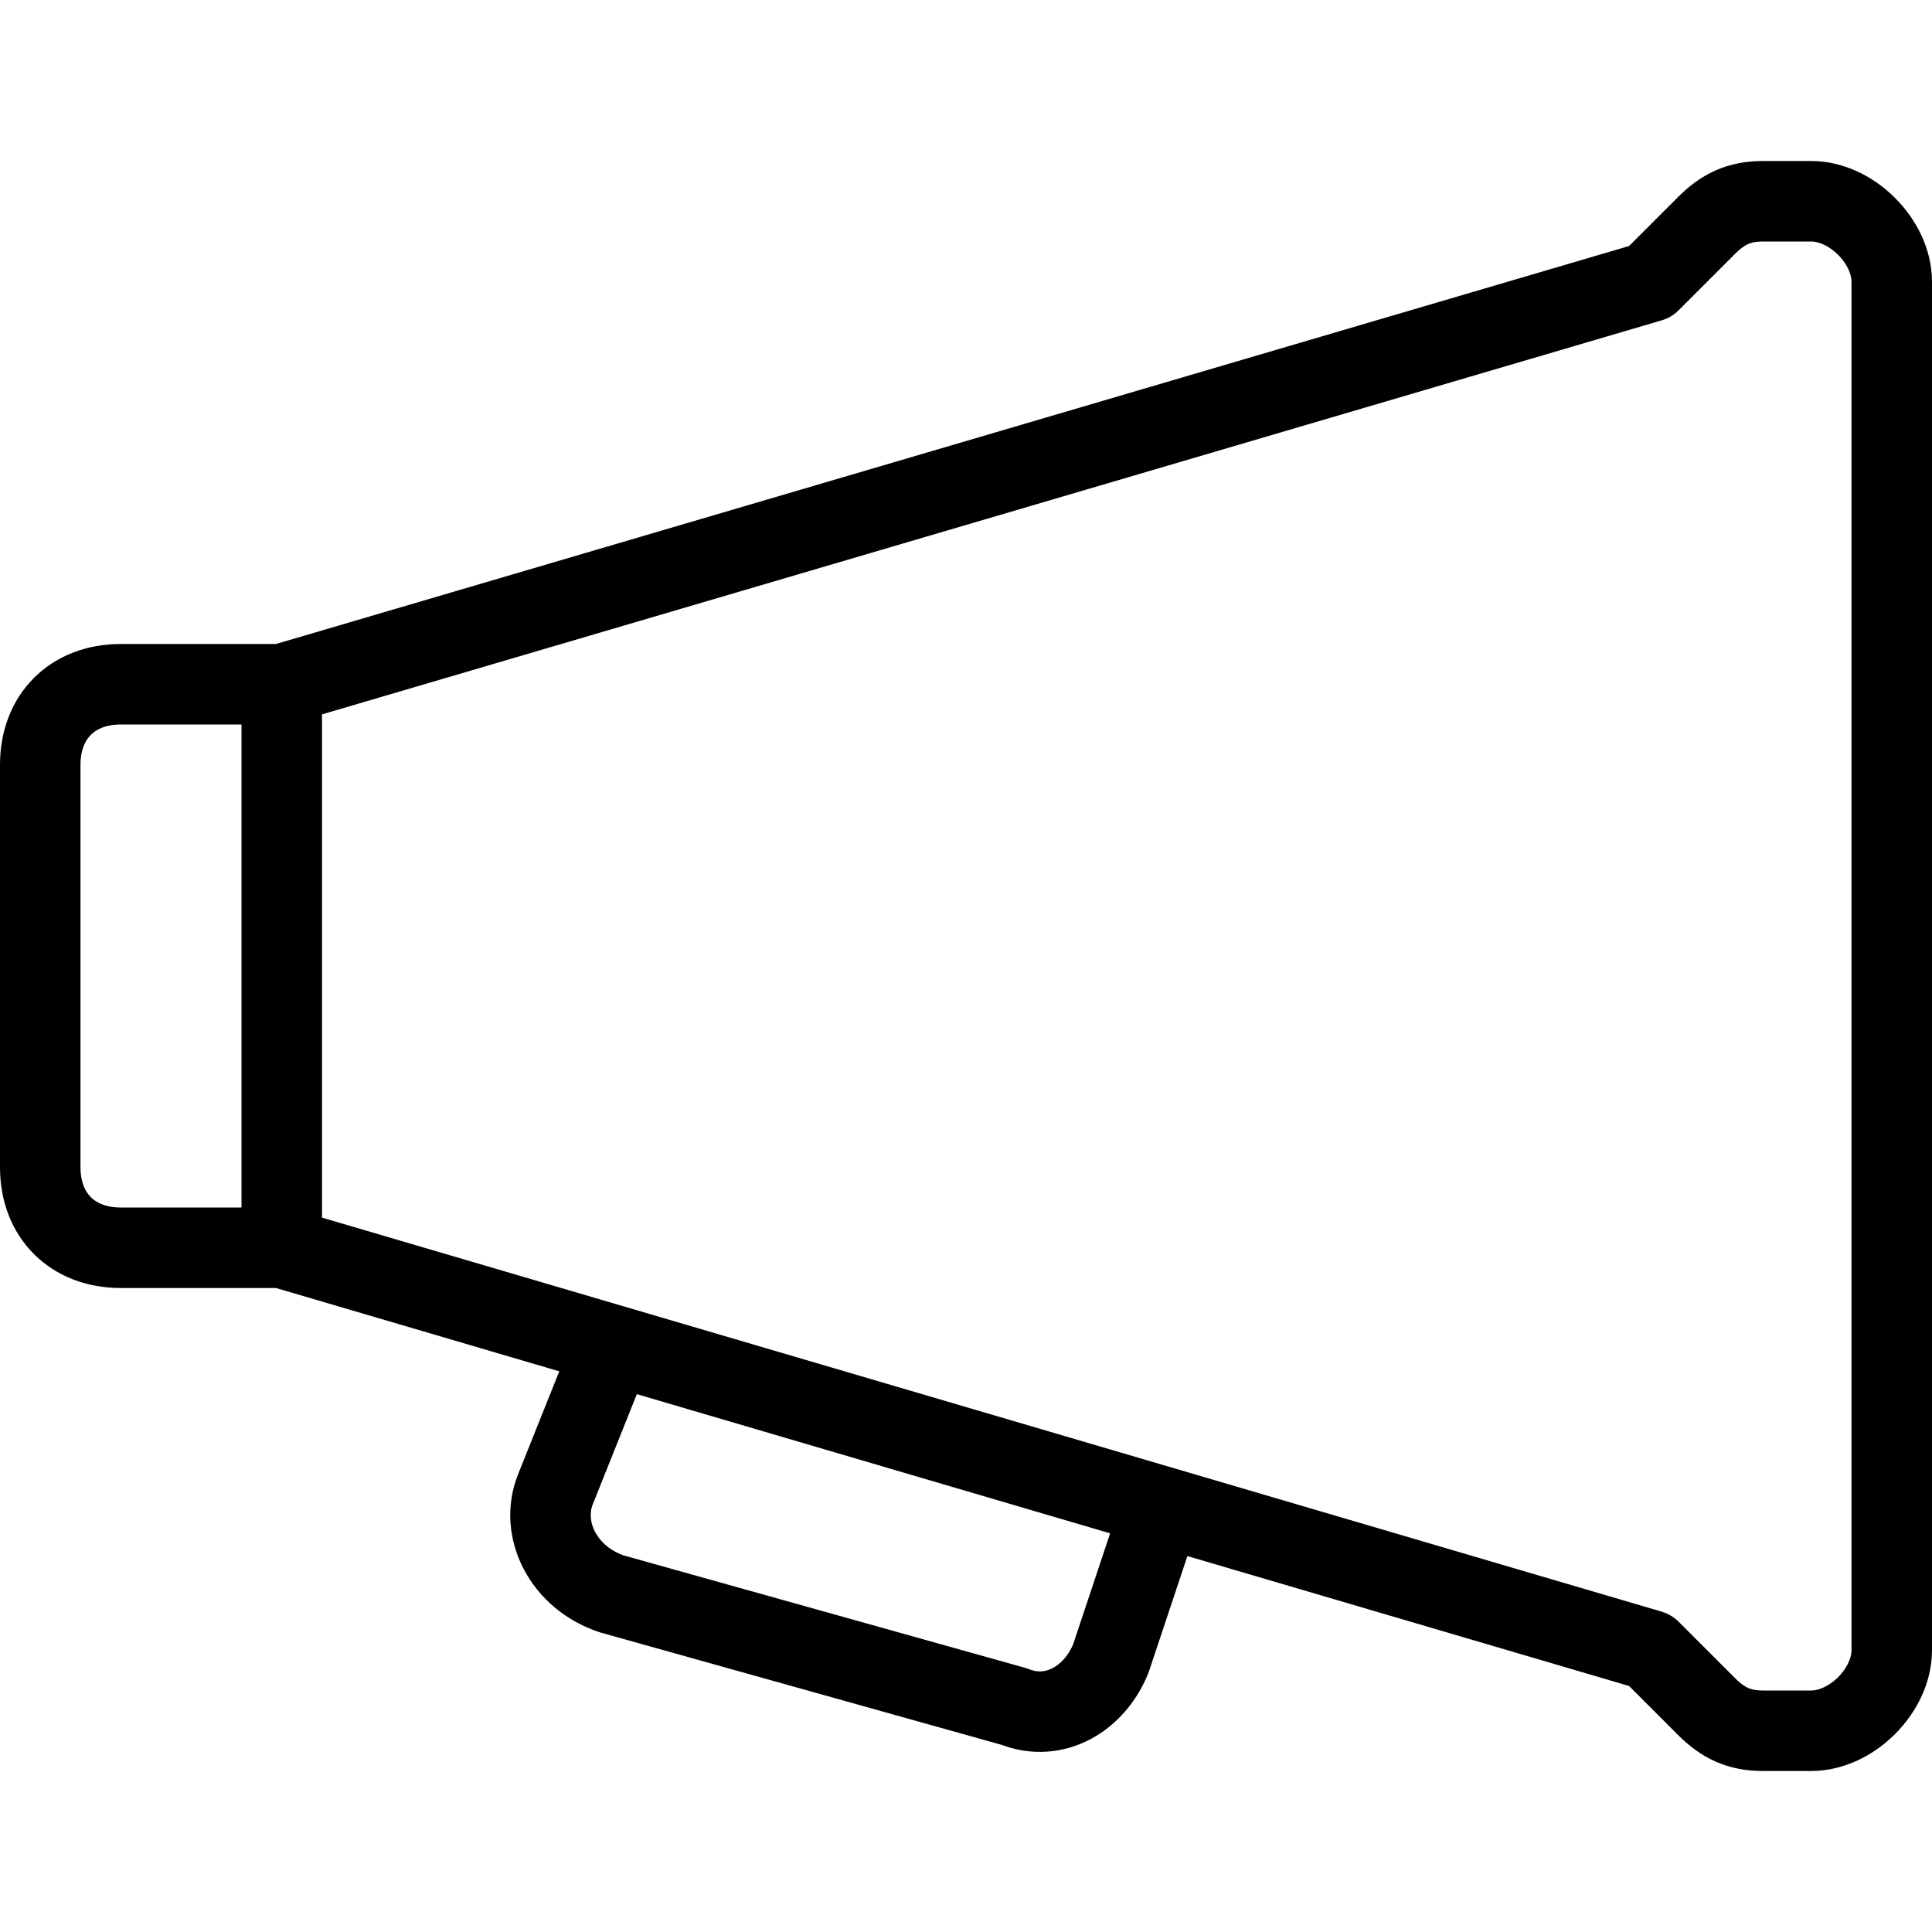
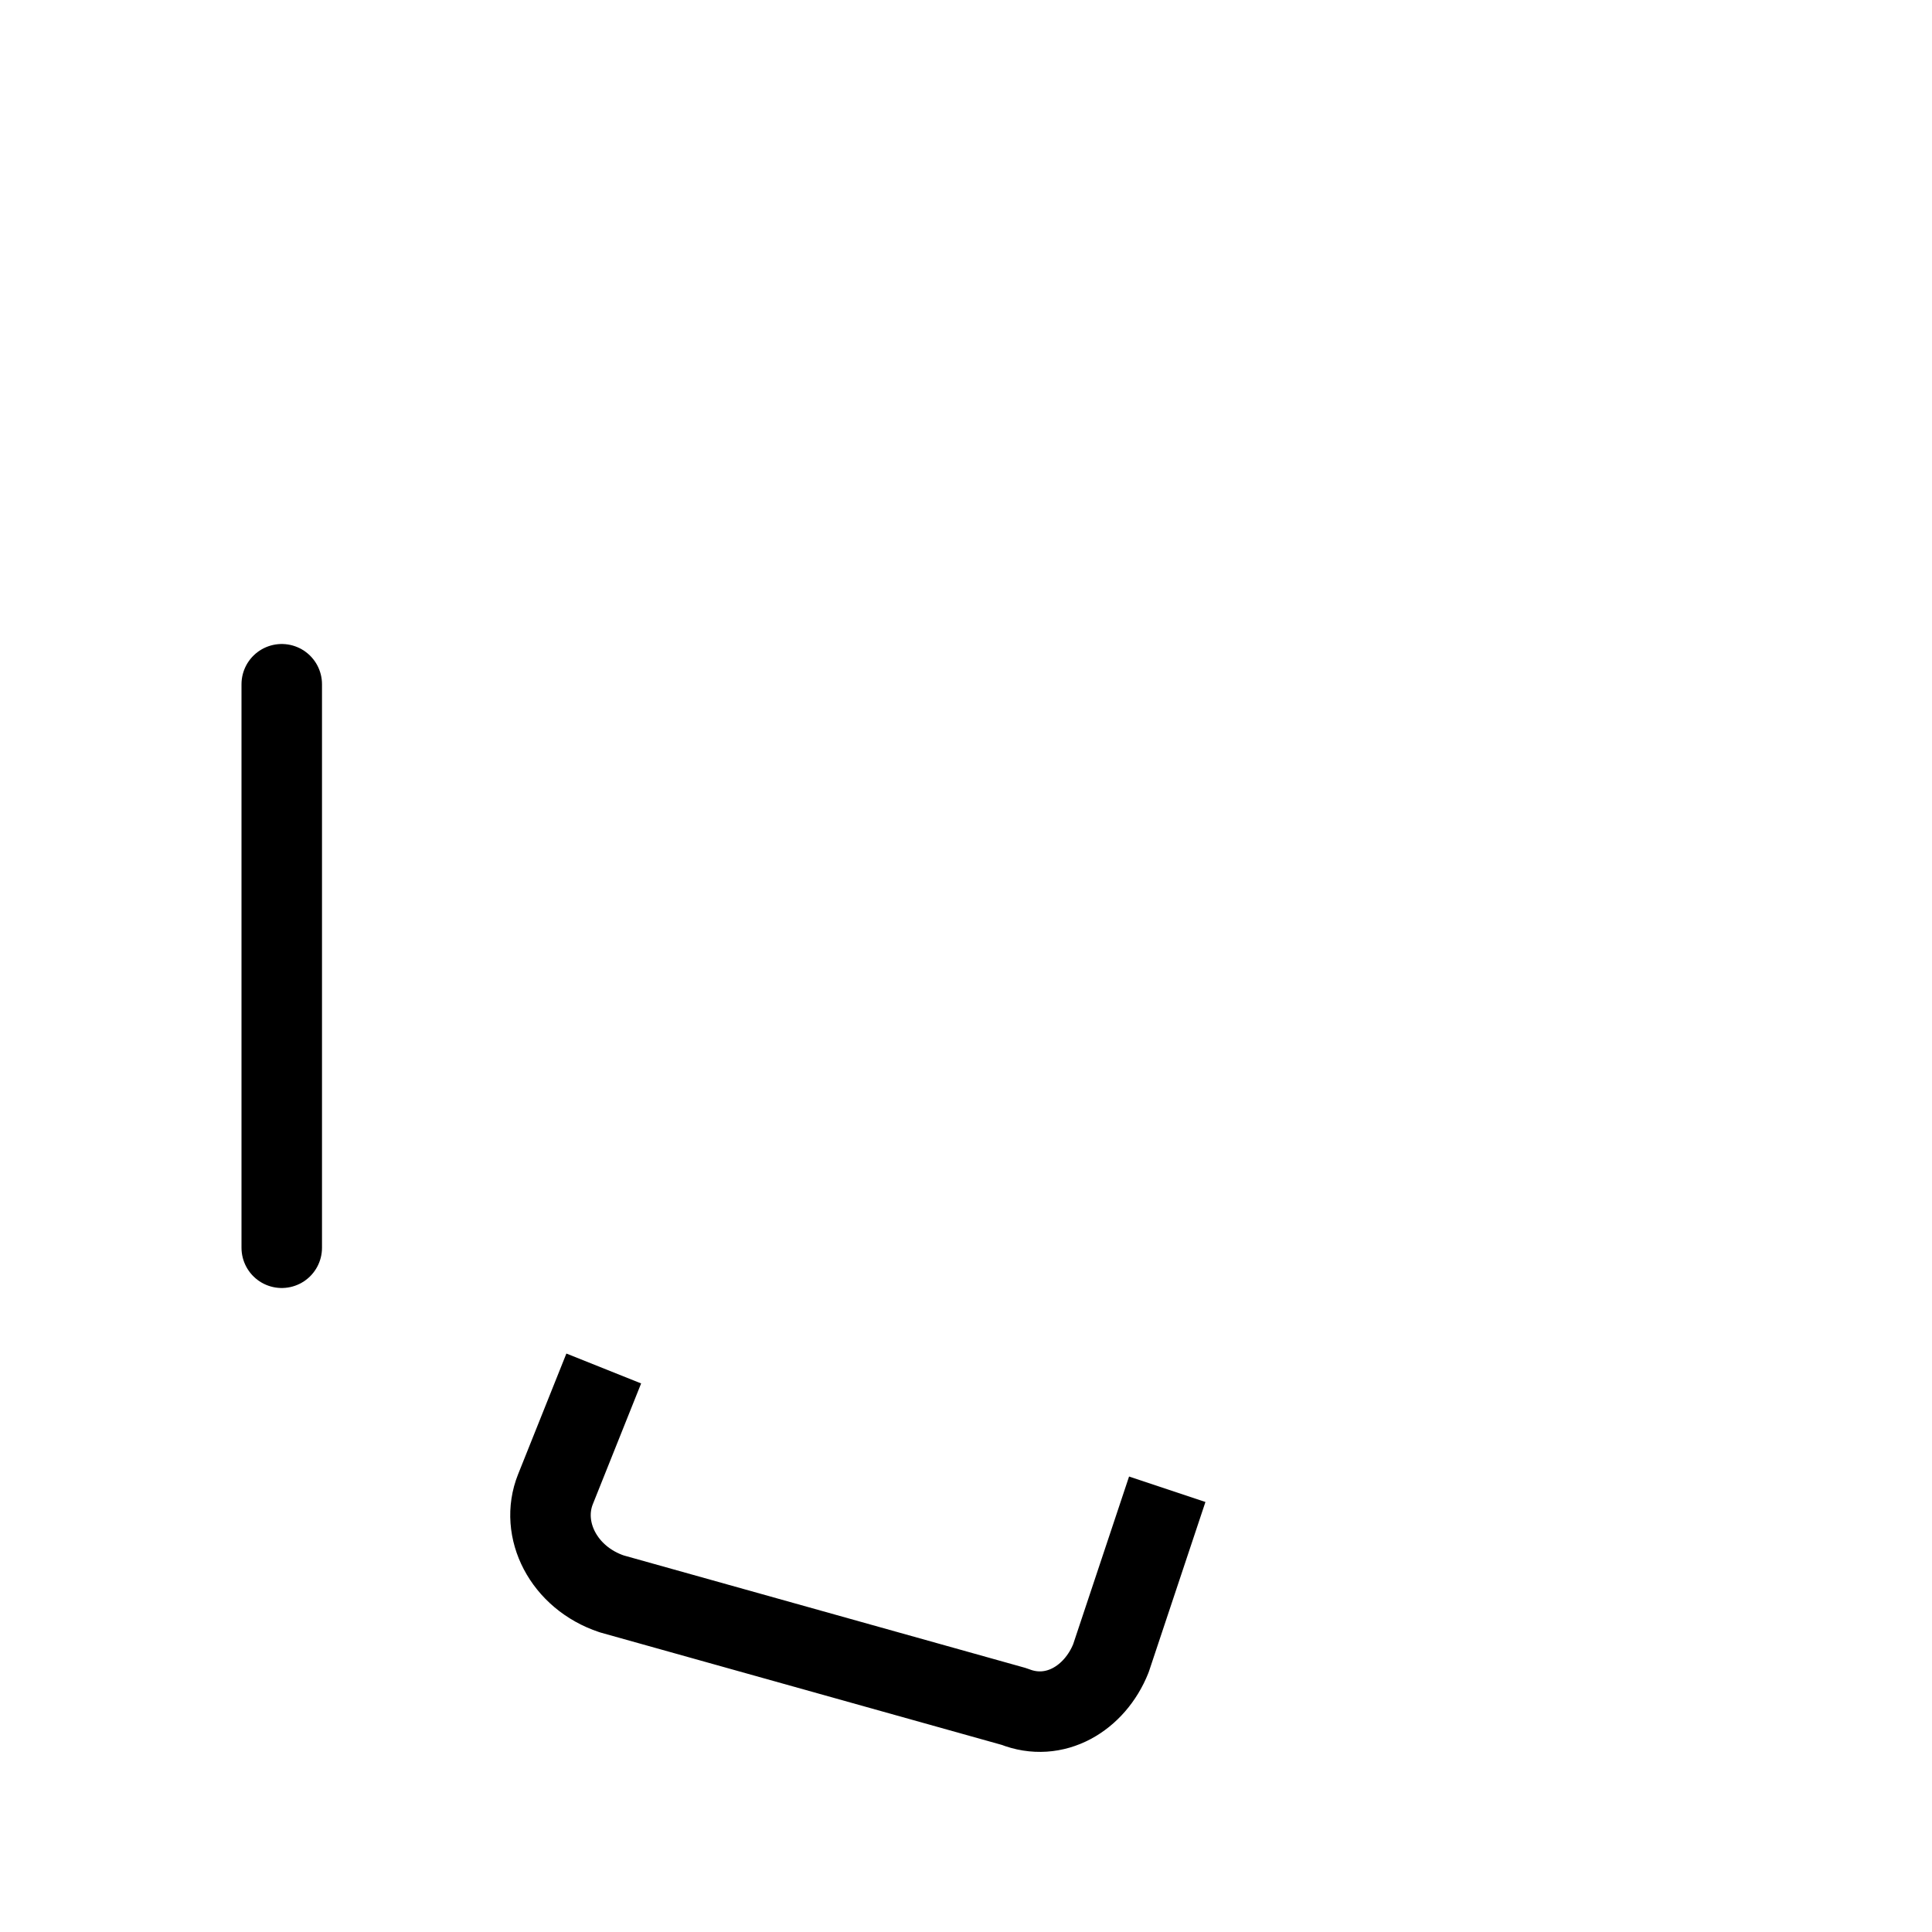
<svg xmlns="http://www.w3.org/2000/svg" version="1.1" id="Ebene_2_00000067209758727813144820000000753687840354412443_" x="0px" y="0px" viewBox="0 0 24 24" style="enable-background:new 0 0 24 24;" xml:space="preserve">
  <style type="text/css">
	.st0{fill:none;stroke:#000000;stroke-linejoin:round;}
	.st1{fill:none;stroke:#000000;stroke-linecap:round;stroke-linejoin:round;}
</style>
  <g id="transport">
    <path class="st0" d="M14.5,18.5l-0.7,2.1c-0.2,0.5-0.7,0.8-1.2,0.6l-5-1.4C7,19.6,6.7,19,6.9,18.5L7.5,17" />
-     <path class="st1" d="M21.2,2.8l-0.7,0.7l-17,5h-2c-0.6,0-1,0.4-1,1v5c0,0.6,0.4,1,1,1h2l17,5l0.7,0.7c0.2,0.2,0.4,0.3,0.7,0.3h0.6   c0.5,0,1-0.5,1-1v-17c0-0.5-0.5-1-1-1h-0.6C21.6,2.5,21.4,2.6,21.2,2.8z" />
    <line class="st1" x1="3.5" y1="8.5" x2="3.5" y2="15.5" />
  </g>
</svg>